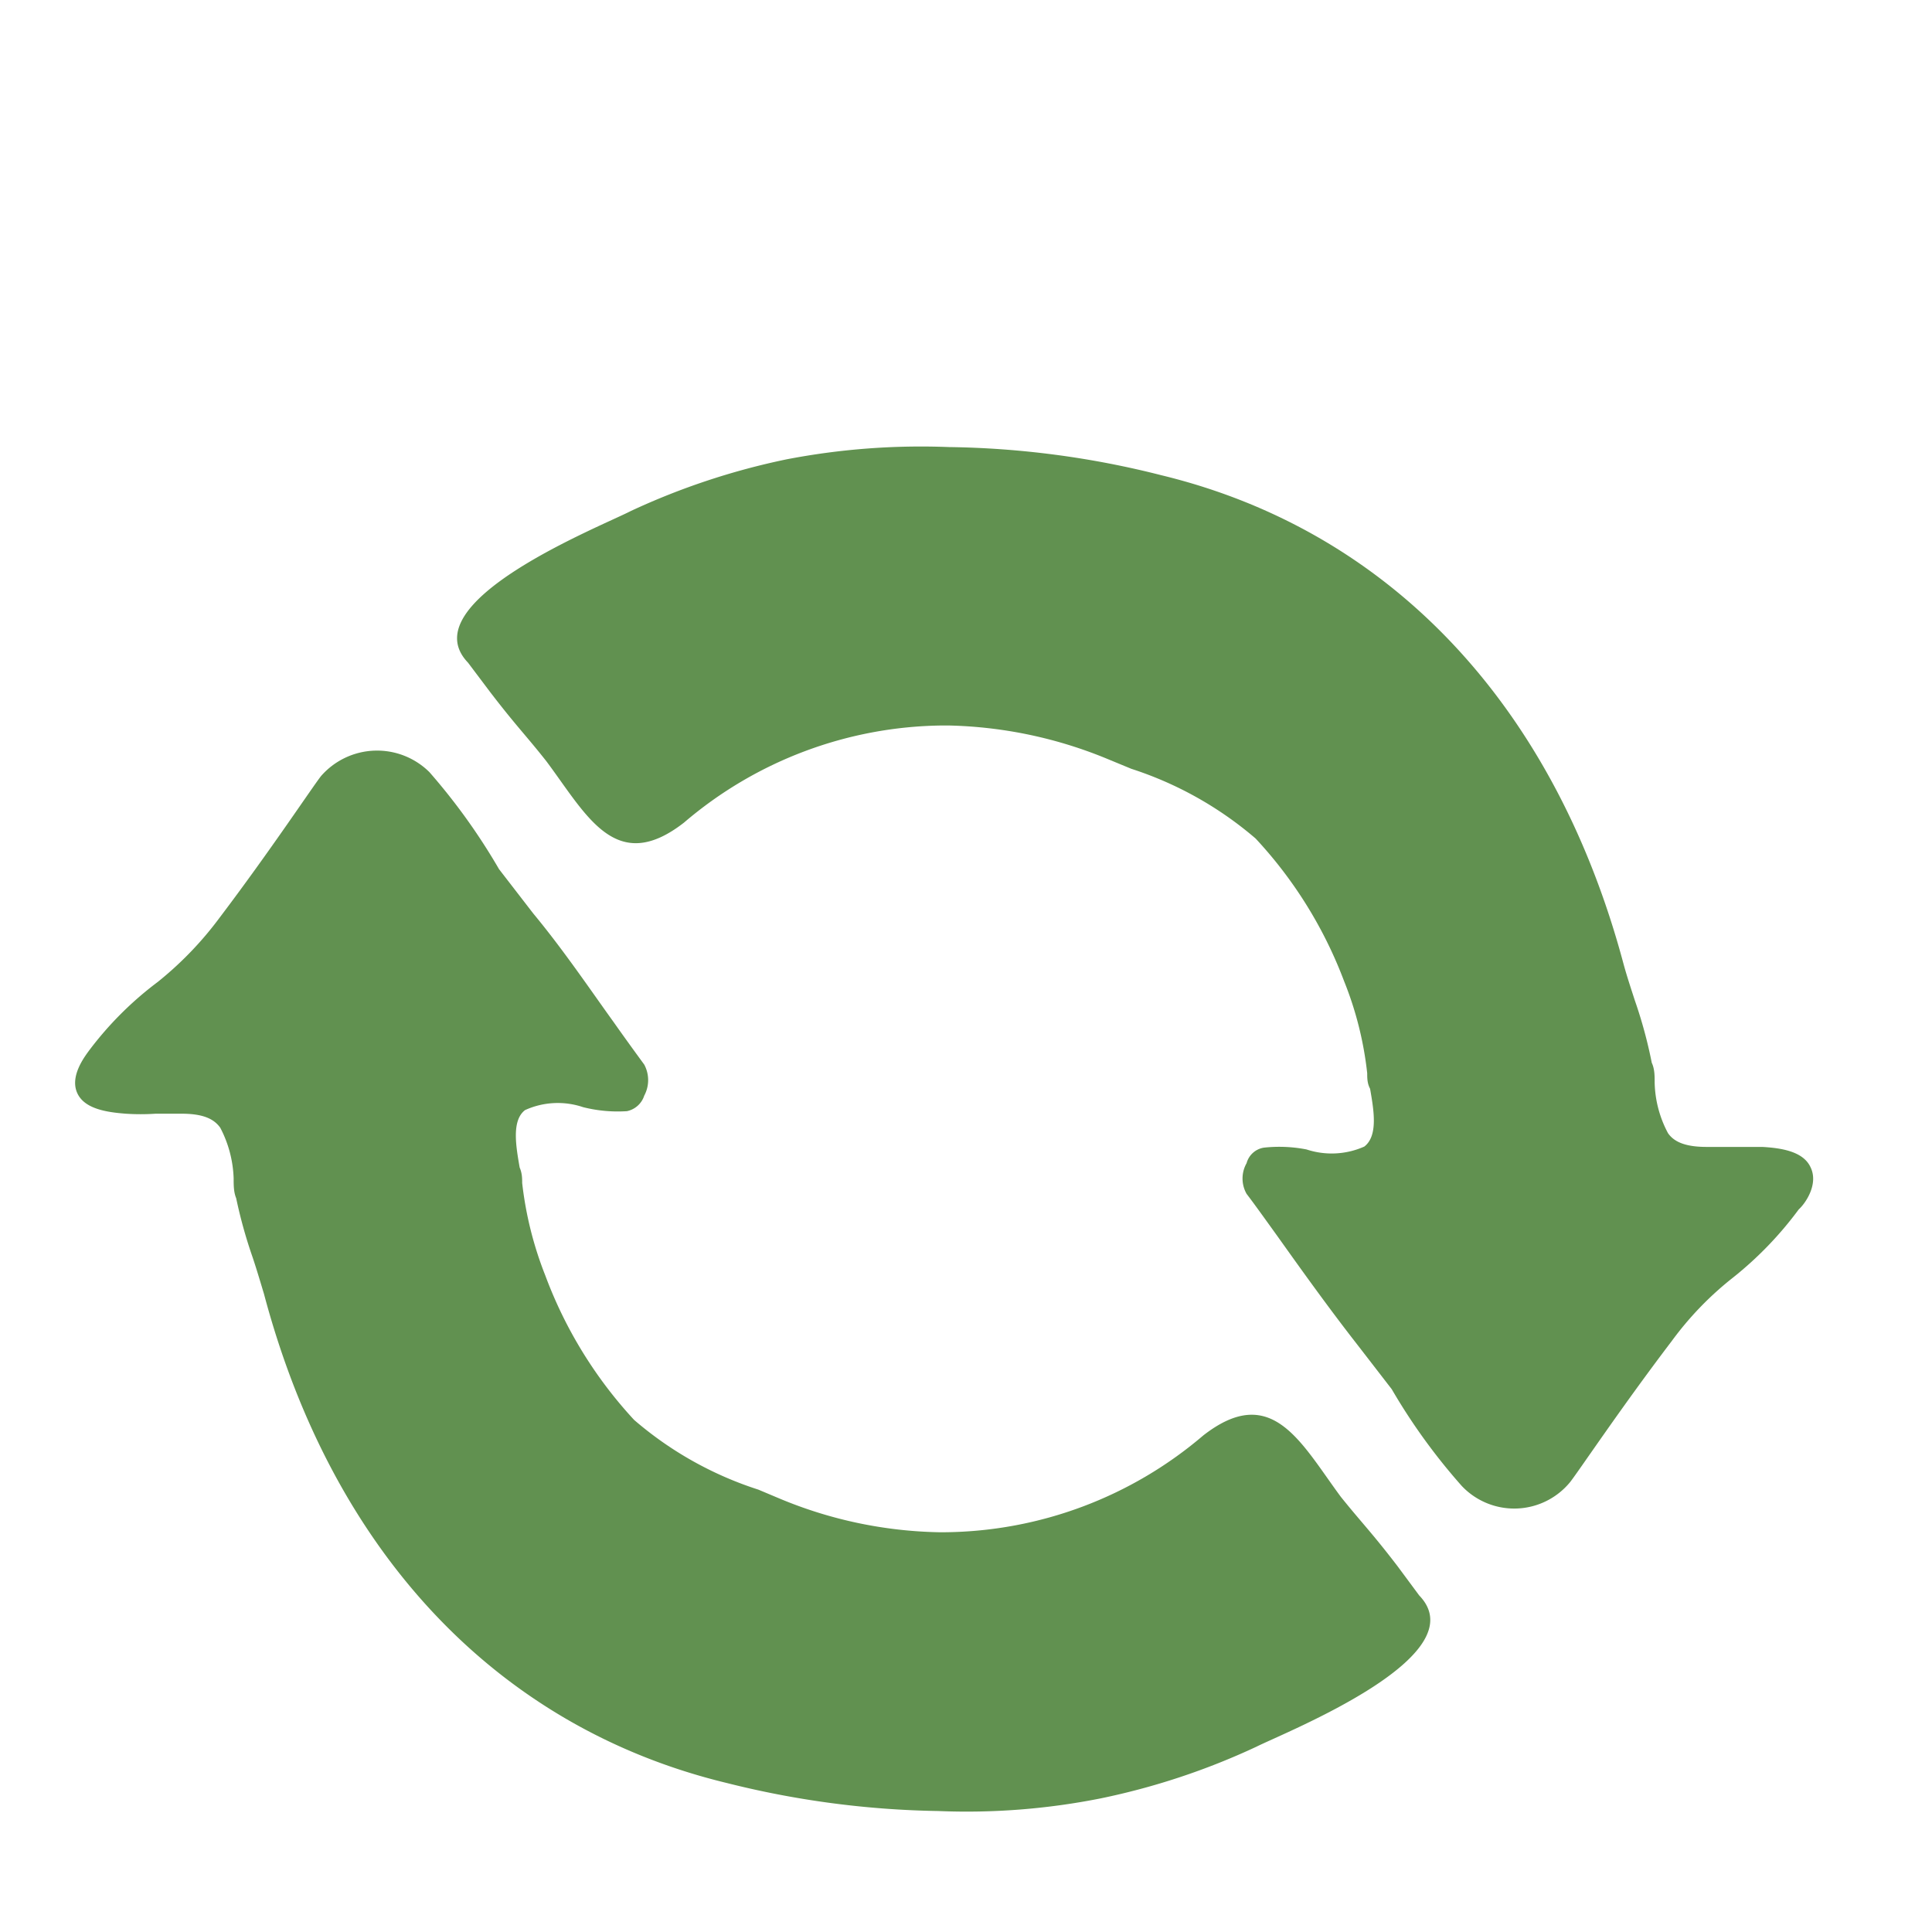
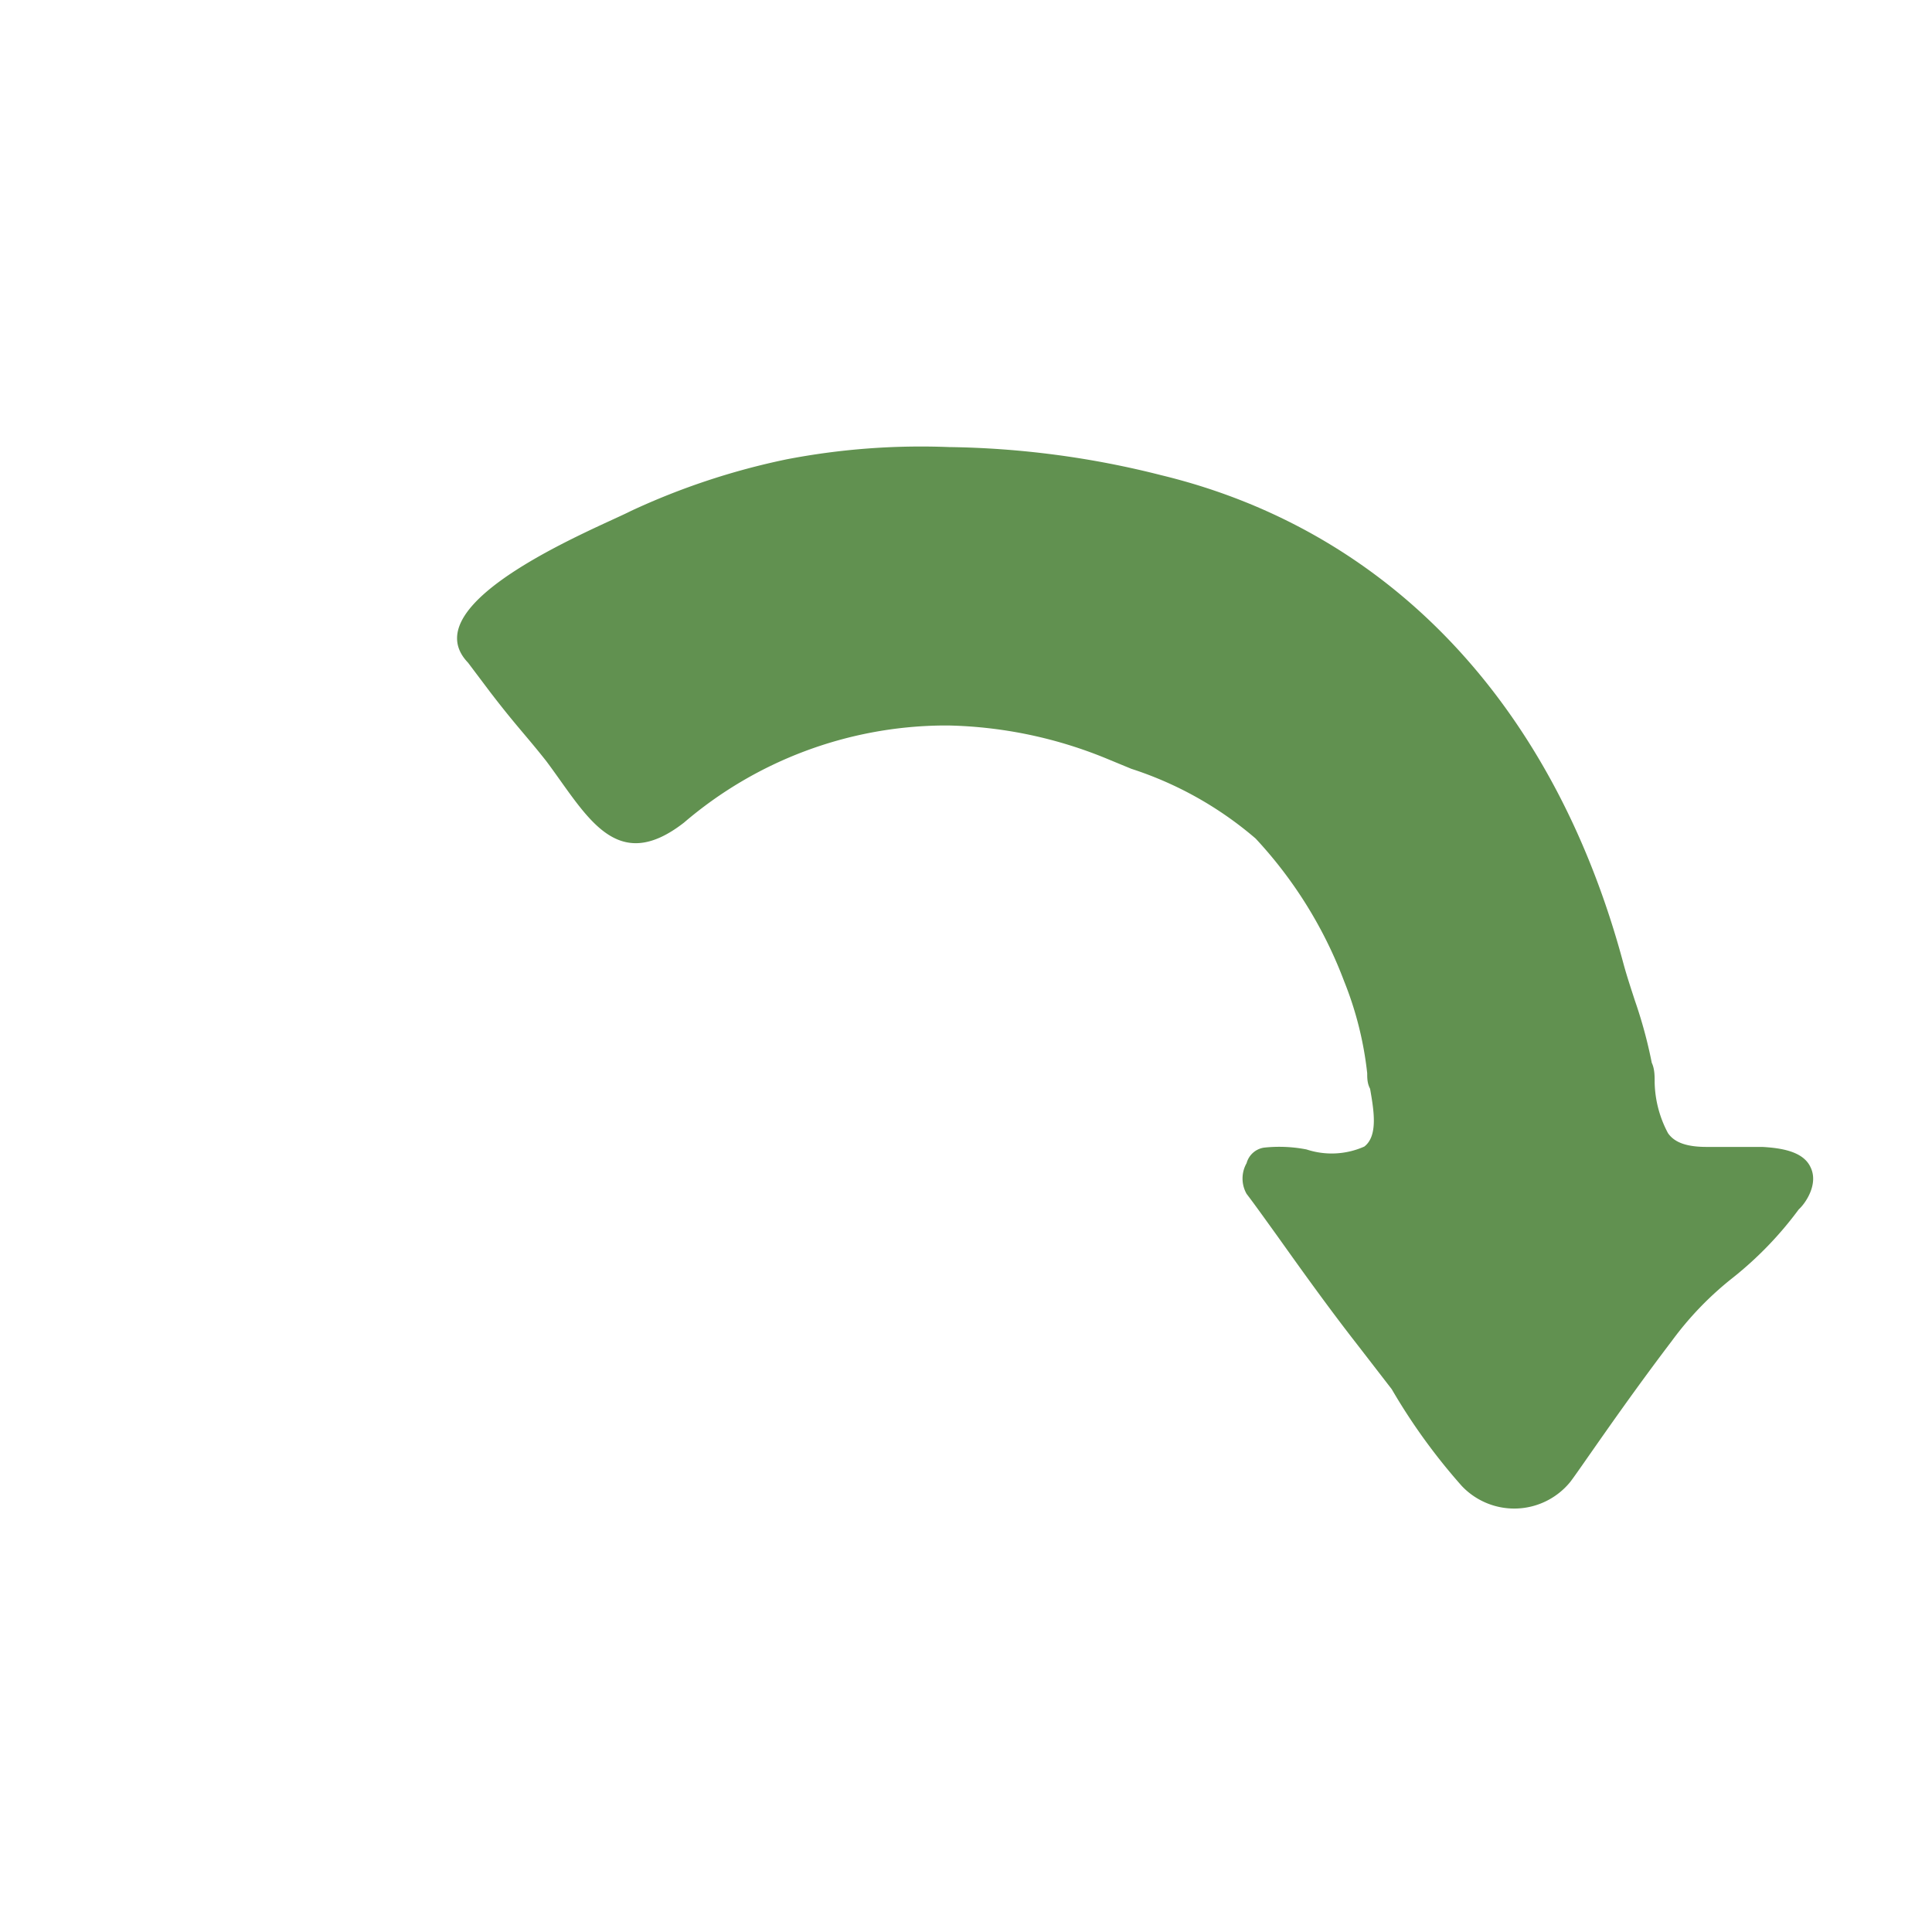
<svg xmlns="http://www.w3.org/2000/svg" id="Layer_1" data-name="Layer 1" viewBox="0 0 53.5 53.5">
  <defs>
    <style>.cls-1{fill:#619150;}</style>
  </defs>
  <title>Icons</title>
  <path class="cls-1" d="M50.14,32.33c-.2-.45-.82-.54-1.34-.57-.24,0-.52,0-.83,0s-.47,0-.71,0c-.55,0-.89-.12-1.07-.38a3.11,3.11,0,0,1-.37-1.4c0-.19,0-.38-.08-.55a12.88,12.88,0,0,0-.47-1.73c-.11-.34-.22-.67-.31-1-1.91-7.15-6.45-12-12.8-13.54a25.09,25.09,0,0,0-5.88-.78,19.65,19.65,0,0,0-4.5.34,19.62,19.62,0,0,0-4.31,1.43c-.83.43-6.12,2.52-4.51,4.2l.61.81c.72.94,1,1.21,1.56,1.92,1.12,1.5,1.92,3.17,3.81,1.7a11.18,11.18,0,0,1,7.16-2.69h.17a12.18,12.18,0,0,1,4.43.94l.63.26a10,10,0,0,1,3.44,1.93,12,12,0,0,1,2.45,3.95,9.62,9.62,0,0,1,.64,2.55c0,.13,0,.28.08.43.1.58.23,1.3-.16,1.6a2.22,2.22,0,0,1-1.6.08A3.93,3.93,0,0,0,35,31.78a.59.59,0,0,0-.48.43.86.86,0,0,0,0,.85c.2.26.5.68.86,1.18.62.87,1.39,1.95,2.21,3l.95,1.23a16.64,16.64,0,0,0,1.94,2.68,2,2,0,0,0,3-.11c.25-.32,1.41-2.06,2.81-3.9A9,9,0,0,1,48,35.37a10,10,0,0,0,1.81-1.88C50,33.32,50.36,32.79,50.14,32.33Z" />
-   <path class="cls-1" d="M2.14,30.27c.2.44.82.53,1.34.57a6.2,6.2,0,0,0,.83,0c.23,0,.48,0,.71,0,.56,0,.89.12,1.08.39a3.24,3.24,0,0,1,.37,1.4c0,.19,0,.38.07.55A13.31,13.31,0,0,0,7,34.83c.11.33.21.67.31,1,1.9,7.15,6.45,12,12.8,13.54a25.54,25.54,0,0,0,5.87.78,19,19,0,0,0,4.5-.35,19.45,19.45,0,0,0,4.31-1.43c.84-.42,6.13-2.51,4.51-4.19l-.6-.81c-.72-.94-1-1.21-1.57-1.92-1.11-1.5-1.91-3.18-3.81-1.7a11.18,11.18,0,0,1-7.15,2.68H26a12,12,0,0,1-4.43-.94L21,41.25a9.9,9.9,0,0,1-3.44-1.93,12.07,12.07,0,0,1-2.46-4,10,10,0,0,1-.64-2.56c0-.12,0-.27-.07-.43-.1-.58-.23-1.3.15-1.59a2.19,2.19,0,0,1,1.61-.08,3.93,3.93,0,0,0,1.21.11.64.64,0,0,0,.48-.43.91.91,0,0,0,0-.86c-.19-.26-.49-.67-.85-1.18-.62-.86-1.39-2-2.22-3l-.95-1.23a17.12,17.12,0,0,0-1.93-2.69,2.06,2.06,0,0,0-3,.11c-.25.32-1.4,2.06-2.8,3.91a9.63,9.63,0,0,1-1.72,1.79A9.51,9.51,0,0,0,2.46,29.1C2.33,29.28,1.93,29.81,2.14,30.27Z" />
</svg>